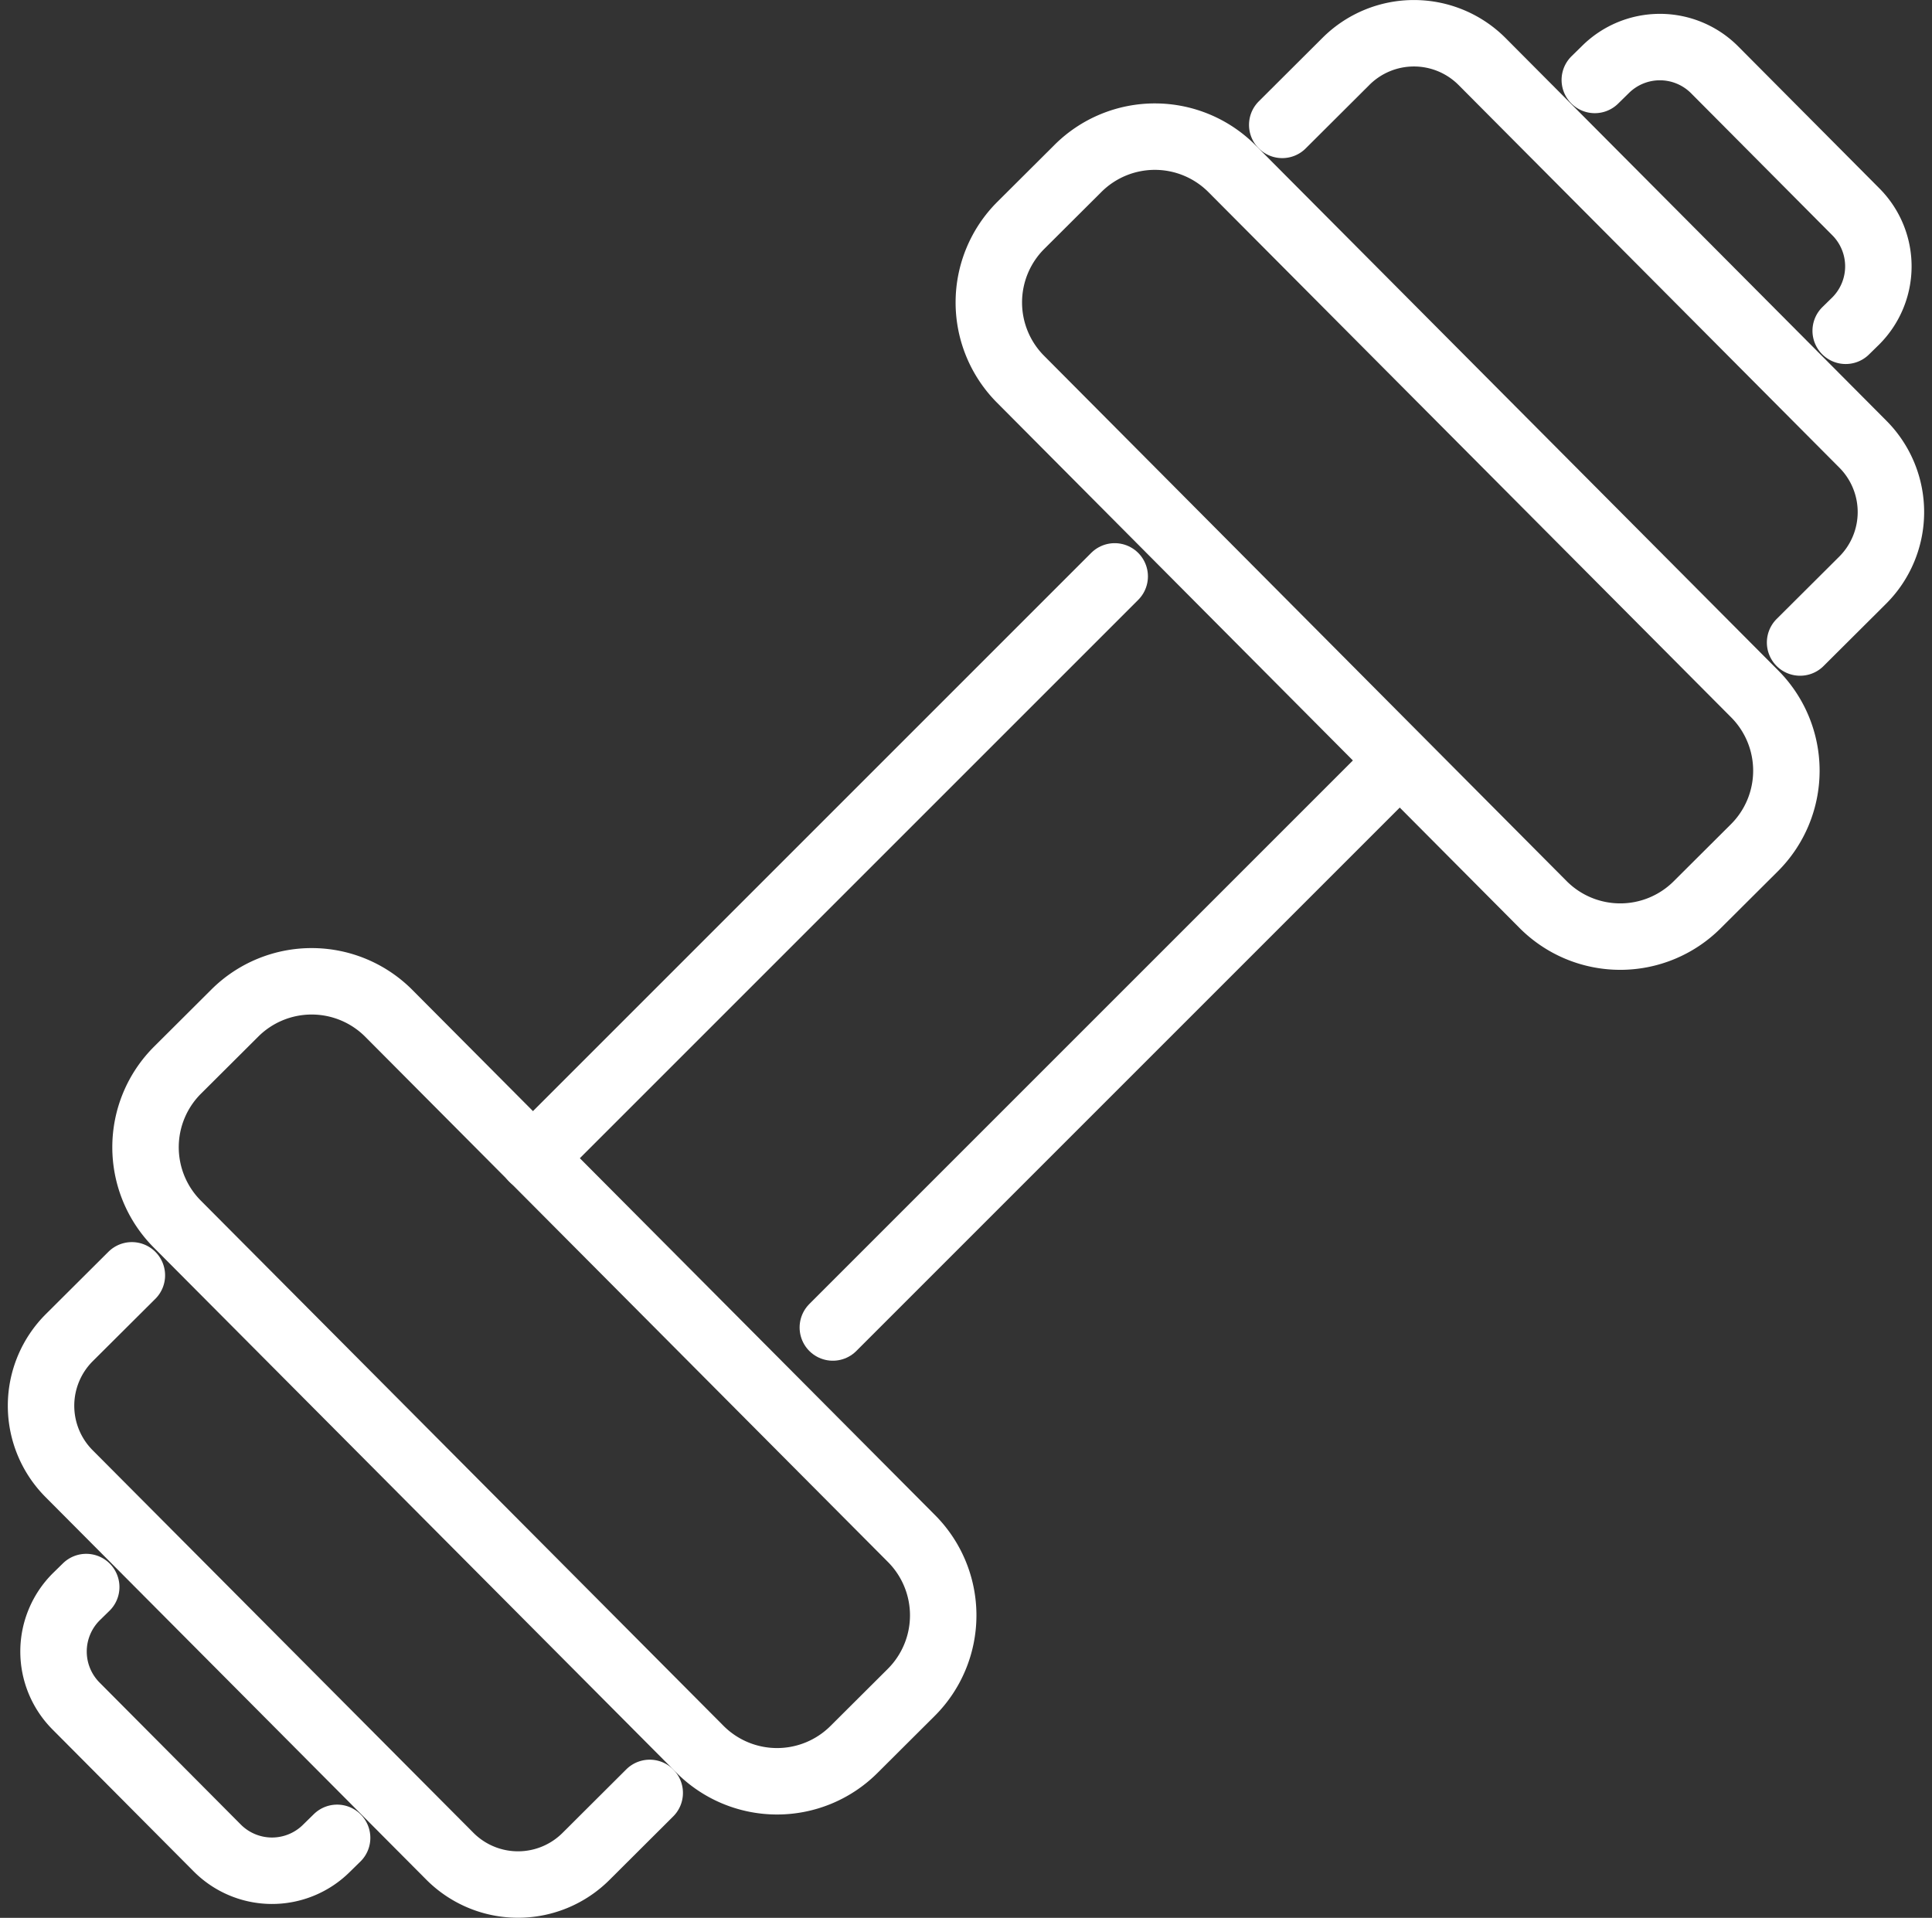
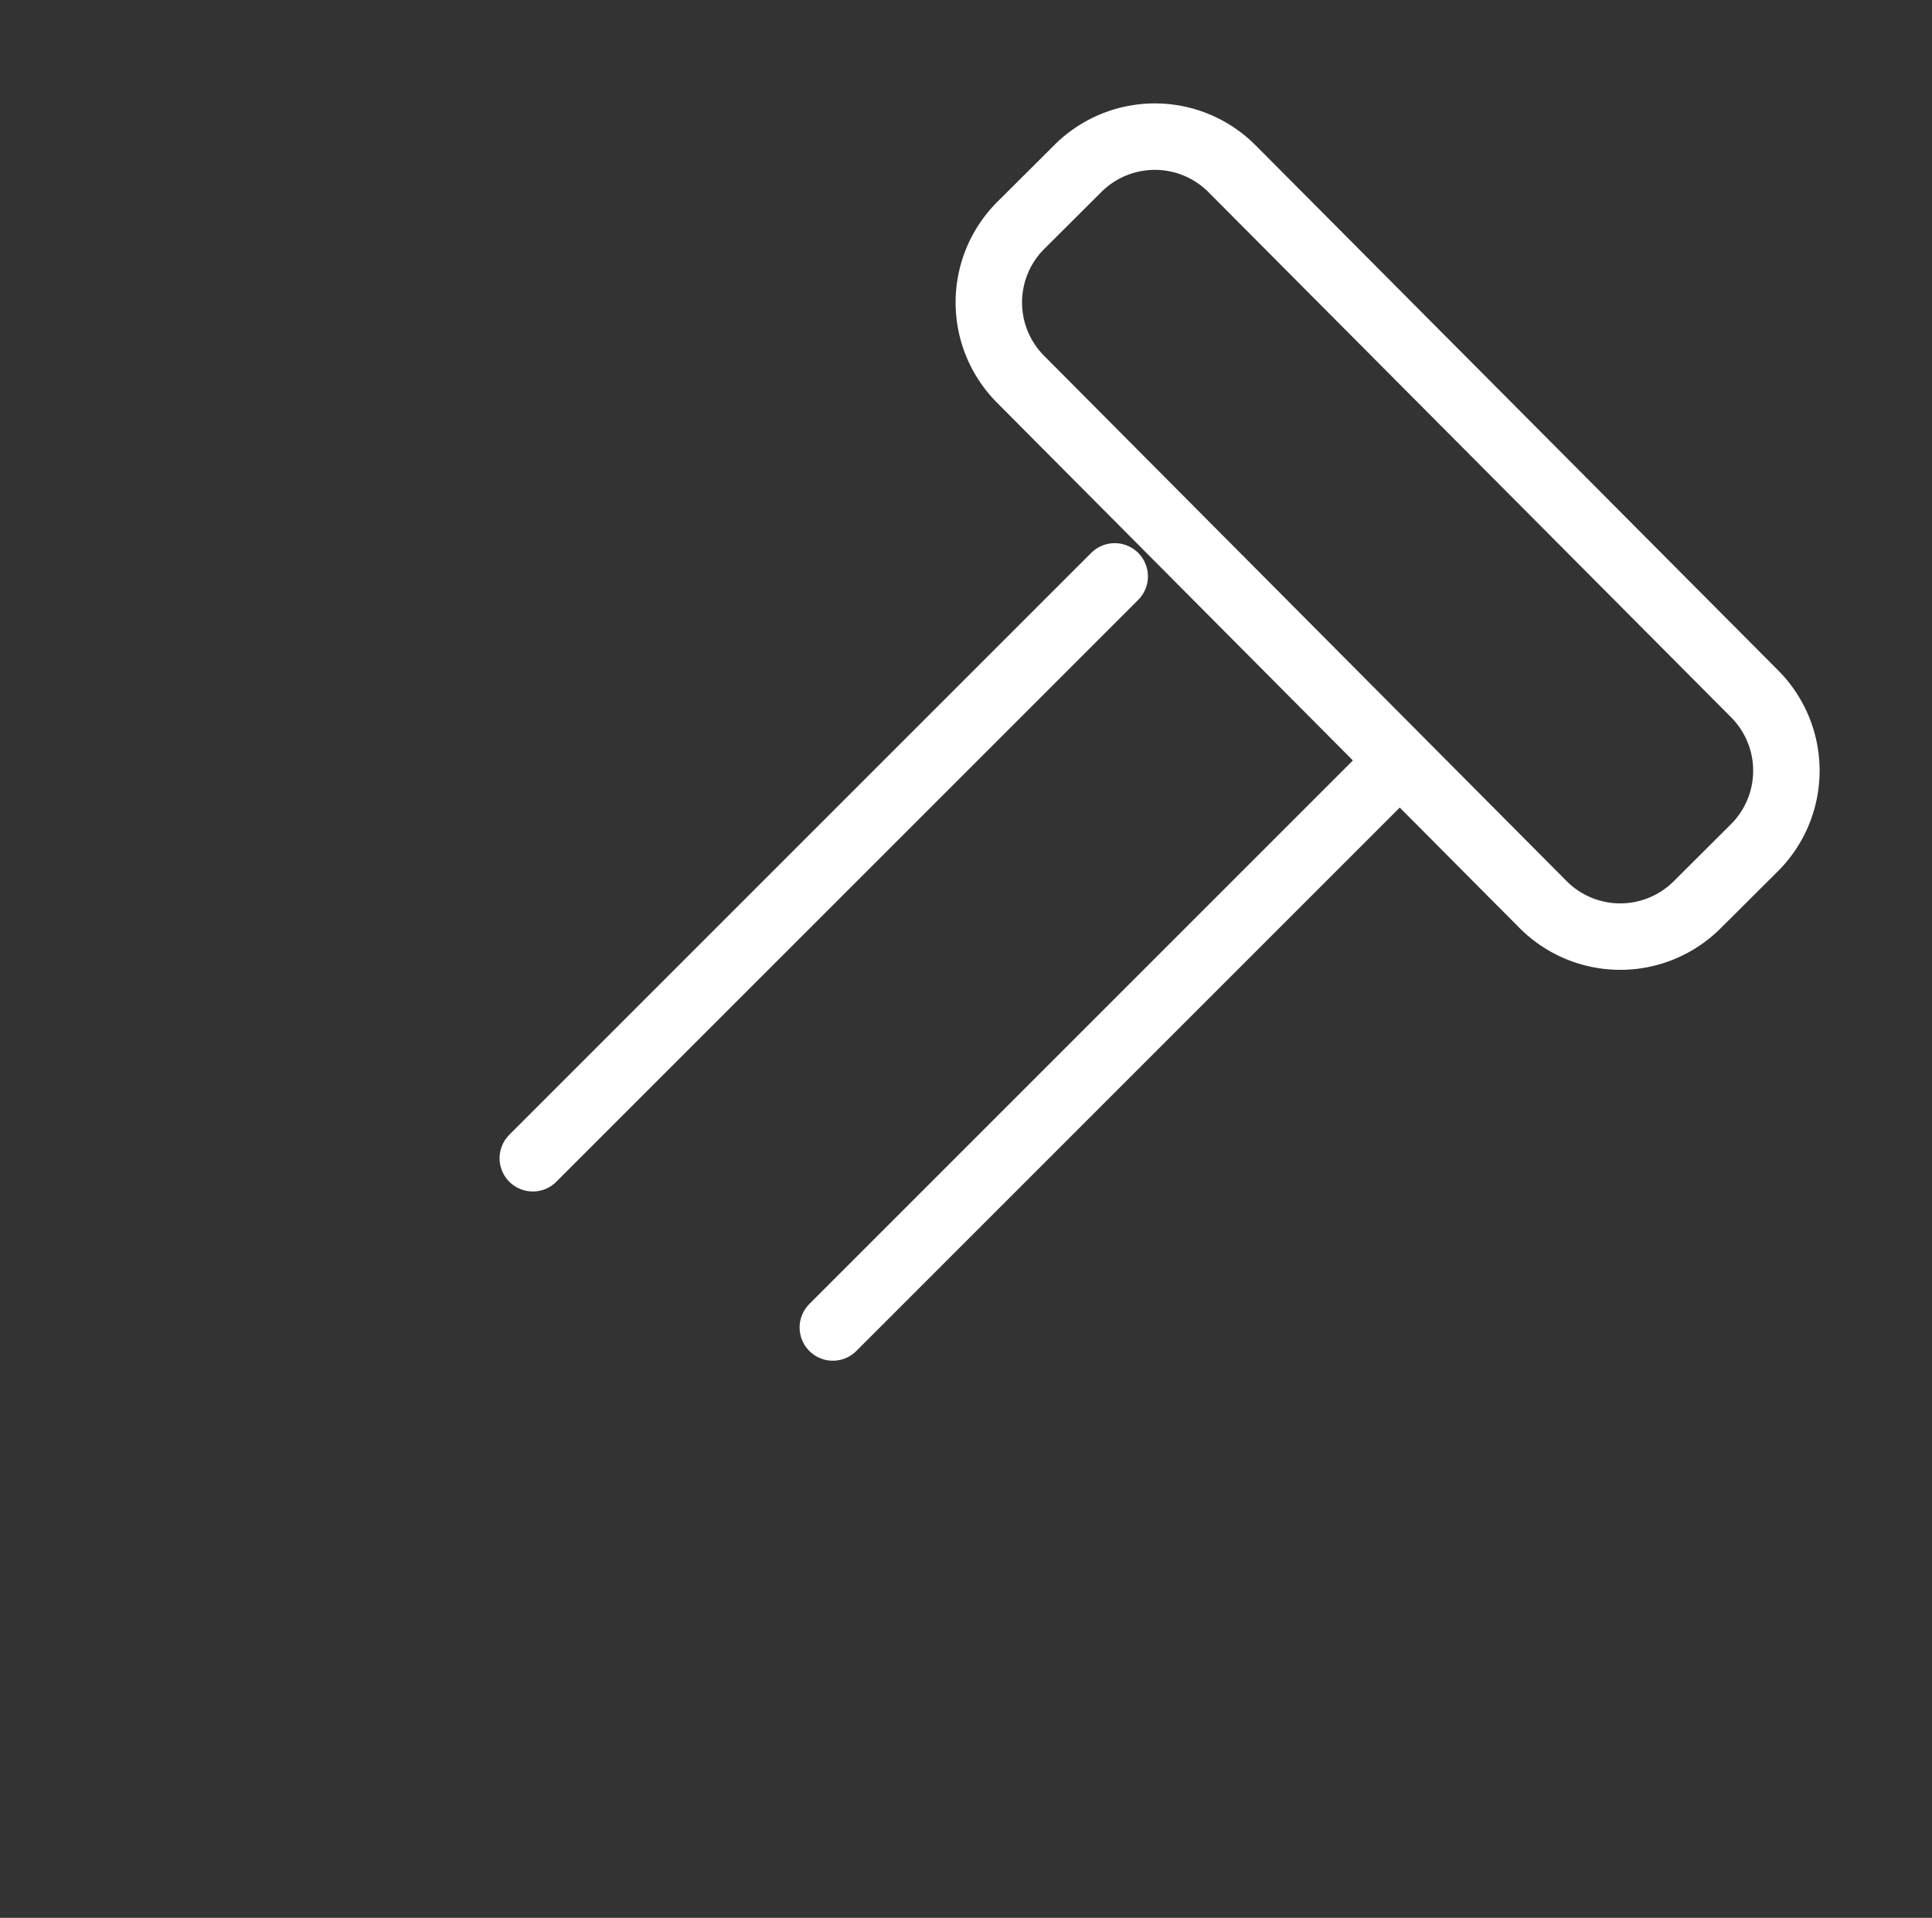
<svg xmlns="http://www.w3.org/2000/svg" width="46.519" height="46.18" viewBox="0 0 46.519 46.18">
  <rect x="0" y="0" width="46.519" height="46.18" fill="#333333" stroke="none" />
  <g id="hansefit" transform="translate(0.066 -0.122)">
    <g id="Gruppe_47" data-name="Gruppe 47" transform="translate(0.922 0.922)">
-       <path id="Pfad_87" data-name="Pfad 87" d="M34.742,136.844l-1.38,1.375a2.621,2.621,0,0,1-3.707-.008L17.069,125.564a2.621,2.621,0,0,1,.008-3.705l1.38-1.375a2.621,2.621,0,0,1,3.707.008L34.75,133.139A2.621,2.621,0,0,1,34.742,136.844Z" transform="translate(-13.79 -96.891)" fill="none" stroke="#fff" stroke-linecap="round" stroke-linejoin="round" stroke-width="1.6" />
-       <path id="Pfad_88" data-name="Pfad 88" d="M18.156,168.218l-1.535,1.53a2.317,2.317,0,0,1-3.278-.006L4.175,160.53a2.317,2.317,0,0,1,.006-3.275l1.506-1.5" transform="translate(-3.5 -125.846)" fill="none" stroke="#fff" stroke-linecap="round" stroke-linejoin="round" stroke-width="1.6" />
-       <path id="Pfad_89" data-name="Pfad 89" d="M11.859,200.009l-.254.249a1.86,1.86,0,0,1-2.632-.005l-3.4-3.418a1.86,1.86,0,0,1,.005-2.63l.24-.235" transform="translate(-4.73 -156.555)" fill="none" stroke="#fff" stroke-linecap="round" stroke-linejoin="round" stroke-width="1.6" />
      <path id="Pfad_90" data-name="Pfad 90" d="M120.434,18.3l1.38-1.375a2.621,2.621,0,0,1,3.707.008l12.586,12.647a2.621,2.621,0,0,1-.008,3.705l-1.38,1.375a2.621,2.621,0,0,1-3.707-.008L120.427,22A2.621,2.621,0,0,1,120.434,18.3Z" transform="translate(-96.845 -13.671)" fill="none" stroke="#fff" stroke-linecap="round" stroke-linejoin="round" stroke-width="1.6" />
-       <path id="Pfad_91" data-name="Pfad 91" d="M155.641,5.707l1.535-1.53a2.317,2.317,0,0,1,3.278.006l9.168,9.213a2.317,2.317,0,0,1-.006,3.275l-1.506,1.5" transform="translate(-125.755 -3.5)" fill="none" stroke="#fff" stroke-linecap="round" stroke-linejoin="round" stroke-width="1.6" />
-       <path id="Pfad_92" data-name="Pfad 92" d="M193.956,5.991l.254-.249a1.86,1.86,0,0,1,2.632.006l3.4,3.419a1.86,1.86,0,0,1-.005,2.629l-.24.235" transform="translate(-156.544 -4.866)" fill="none" stroke="#fff" stroke-linecap="round" stroke-linejoin="round" stroke-width="1.6" />
      <line id="Linie_6" data-name="Linie 6" x1="13.634" y2="13.634" transform="translate(19.065 17.531)" fill="none" stroke="#fff" stroke-linecap="round" stroke-linejoin="round" stroke-width="1.6" />
      <line id="Linie_7" data-name="Linie 7" x1="14.011" y2="14.011" transform="translate(11.841 13.079)" fill="none" stroke="#fff" stroke-linecap="round" stroke-linejoin="round" stroke-width="1.6" />
    </g>
  </g>
</svg>